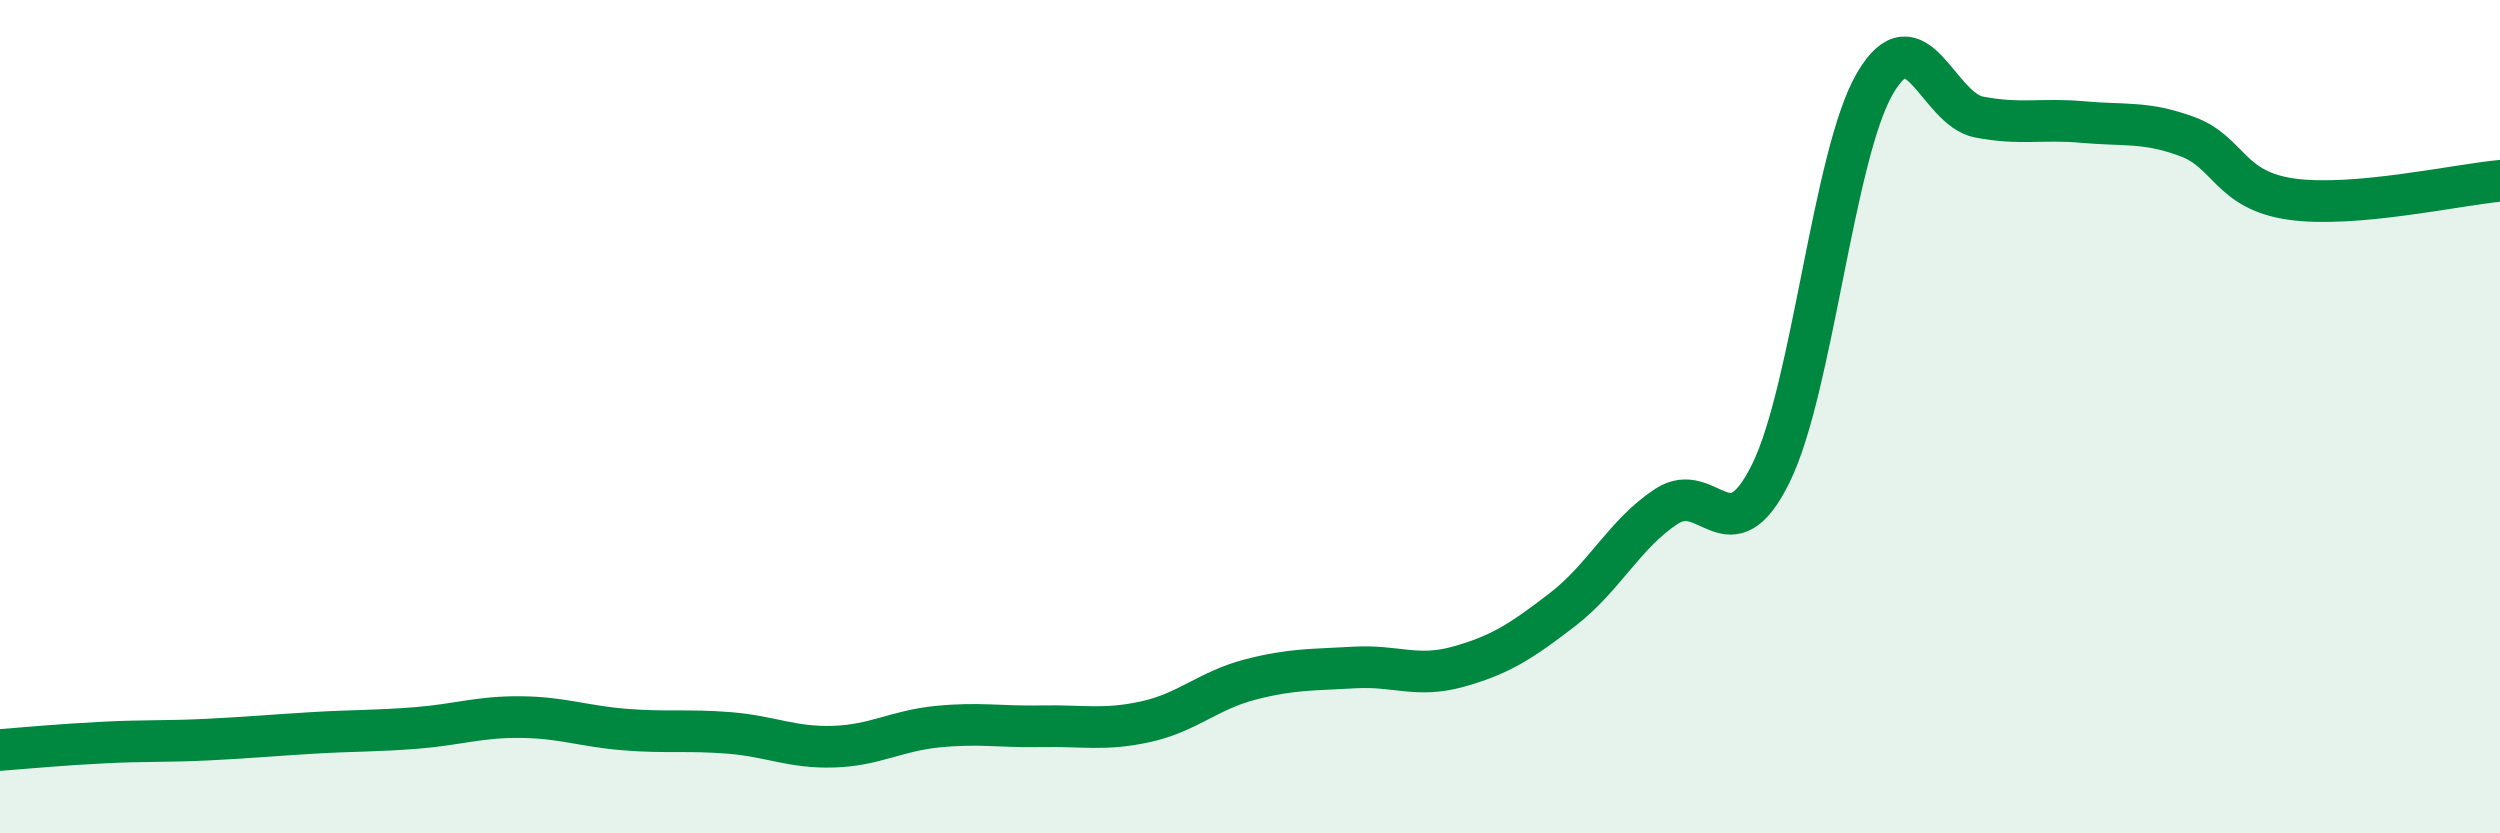
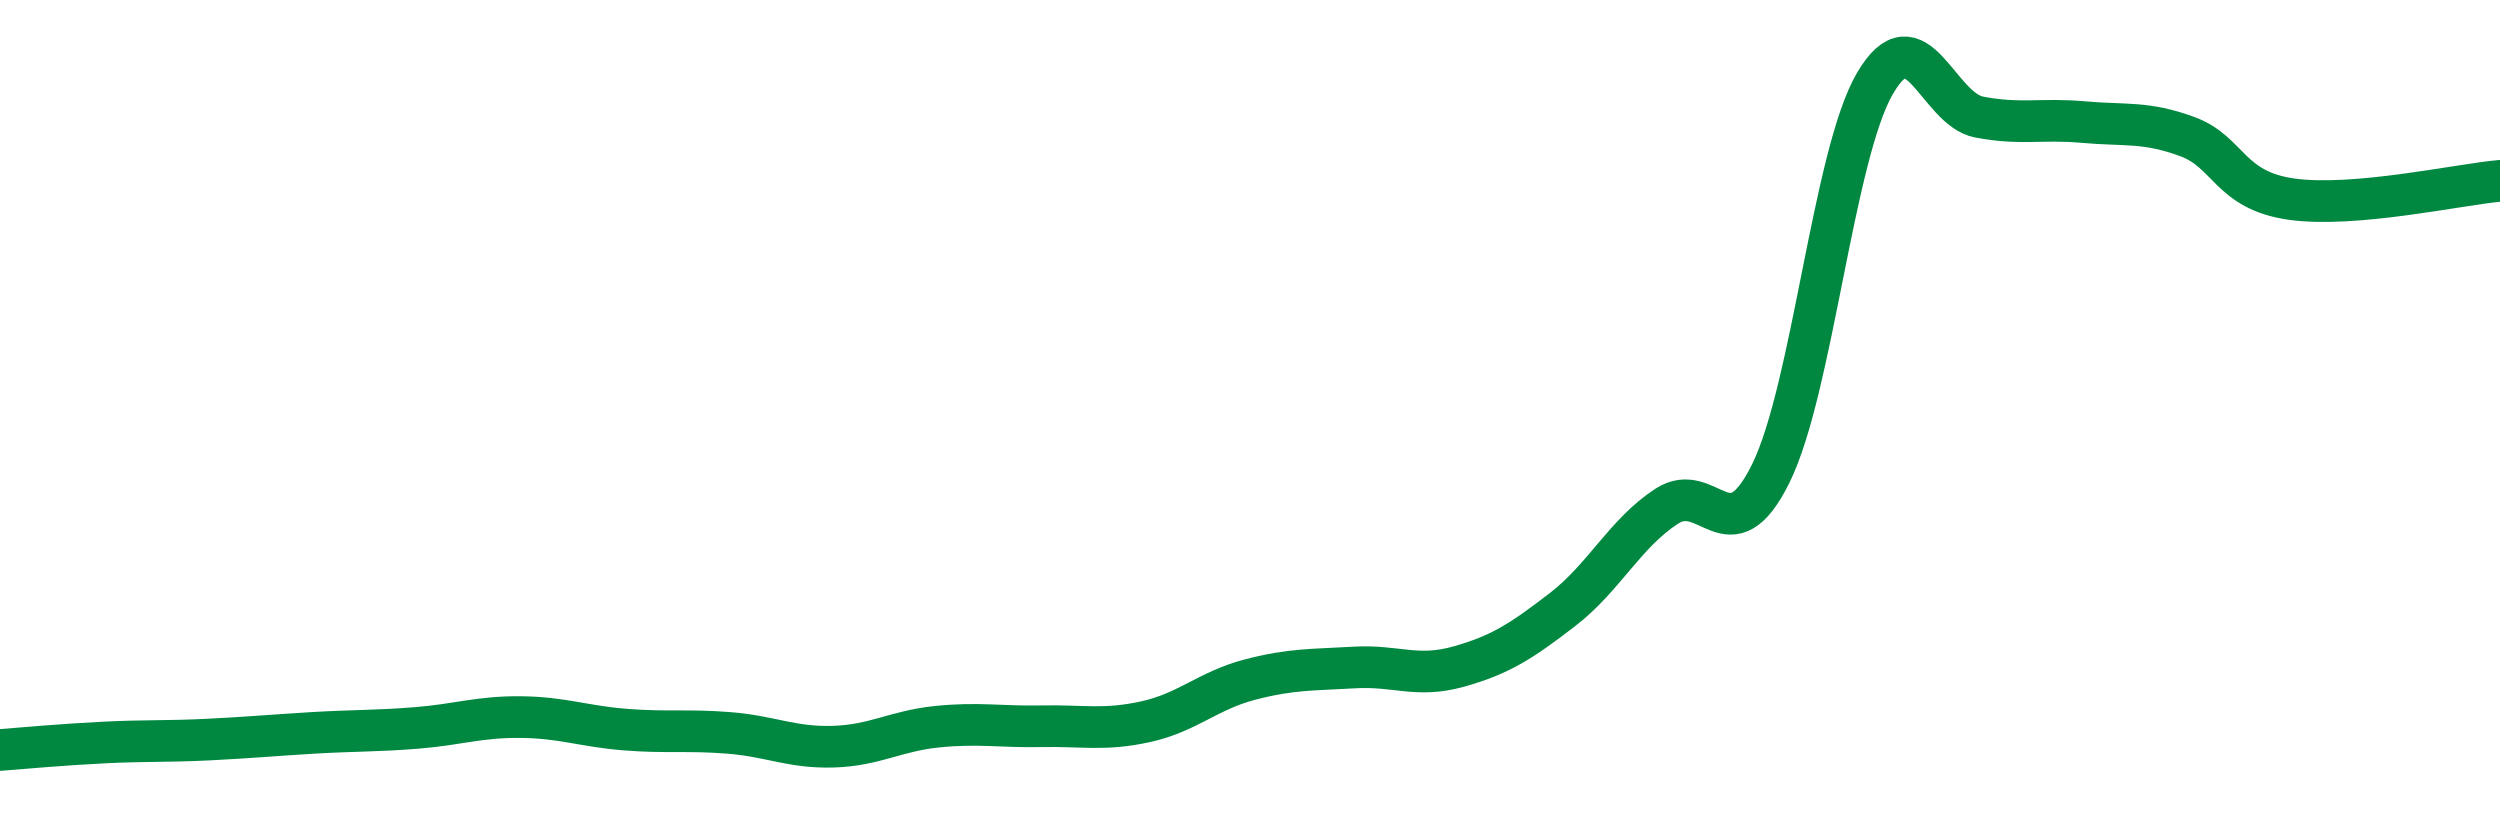
<svg xmlns="http://www.w3.org/2000/svg" width="60" height="20" viewBox="0 0 60 20">
-   <path d="M 0,18 C 0.5,17.96 1.5,17.87 2.5,17.82 C 3.5,17.77 4,17.8 5,17.75 C 6,17.7 6.5,17.65 7.5,17.59 C 8.5,17.53 9,17.55 10,17.47 C 11,17.39 11.5,17.2 12.5,17.21 C 13.5,17.22 14,17.43 15,17.51 C 16,17.59 16.5,17.51 17.5,17.59 C 18.5,17.67 19,17.95 20,17.92 C 21,17.89 21.5,17.54 22.5,17.44 C 23.5,17.34 24,17.45 25,17.43 C 26,17.41 26.5,17.54 27.5,17.32 C 28.5,17.1 29,16.57 30,16.31 C 31,16.05 31.5,16.08 32.5,16.02 C 33.5,15.96 34,16.28 35,16 C 36,15.72 36.5,15.4 37.5,14.63 C 38.5,13.86 39,12.8 40,12.15 C 41,11.5 41.5,13.39 42.5,11.36 C 43.5,9.33 44,3.71 45,2 C 46,0.29 46.5,2.62 47.5,2.81 C 48.5,3 49,2.84 50,2.93 C 51,3.02 51.5,2.91 52.5,3.28 C 53.5,3.65 53.5,4.57 55,4.78 C 56.5,4.99 59,4.43 60,4.34L60 20L0 20Z" fill="#008740" opacity="0.1" stroke-linecap="round" stroke-linejoin="round" />
  <path d="M 0,18 C 0.5,17.96 1.5,17.87 2.5,17.82 C 3.5,17.77 4,17.8 5,17.75 C 6,17.7 6.5,17.65 7.5,17.59 C 8.5,17.53 9,17.55 10,17.47 C 11,17.39 11.5,17.2 12.5,17.21 C 13.5,17.22 14,17.43 15,17.51 C 16,17.59 16.5,17.51 17.5,17.59 C 18.5,17.67 19,17.95 20,17.92 C 21,17.89 21.5,17.54 22.5,17.44 C 23.5,17.34 24,17.45 25,17.43 C 26,17.41 26.5,17.54 27.5,17.32 C 28.5,17.1 29,16.57 30,16.31 C 31,16.05 31.5,16.08 32.5,16.02 C 33.5,15.96 34,16.28 35,16 C 36,15.72 36.5,15.4 37.5,14.63 C 38.5,13.86 39,12.8 40,12.15 C 41,11.5 41.5,13.39 42.5,11.36 C 43.5,9.33 44,3.71 45,2 C 46,0.29 46.5,2.62 47.5,2.81 C 48.5,3 49,2.84 50,2.93 C 51,3.02 51.5,2.91 52.5,3.28 C 53.5,3.65 53.5,4.57 55,4.78 C 56.5,4.99 59,4.43 60,4.34" stroke="#008740" stroke-width="1" fill="none" stroke-linecap="round" stroke-linejoin="round" />
</svg>